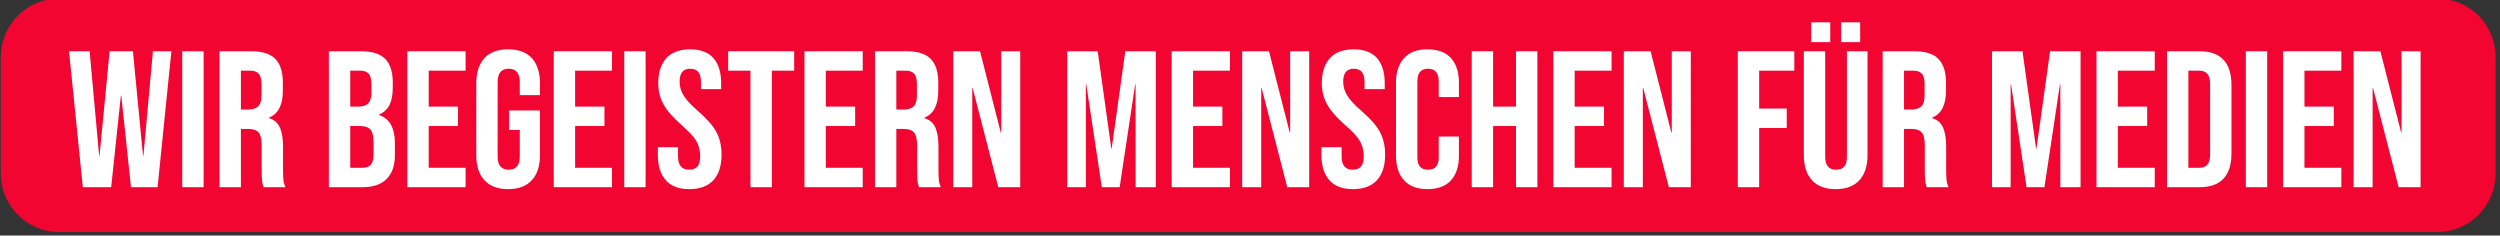
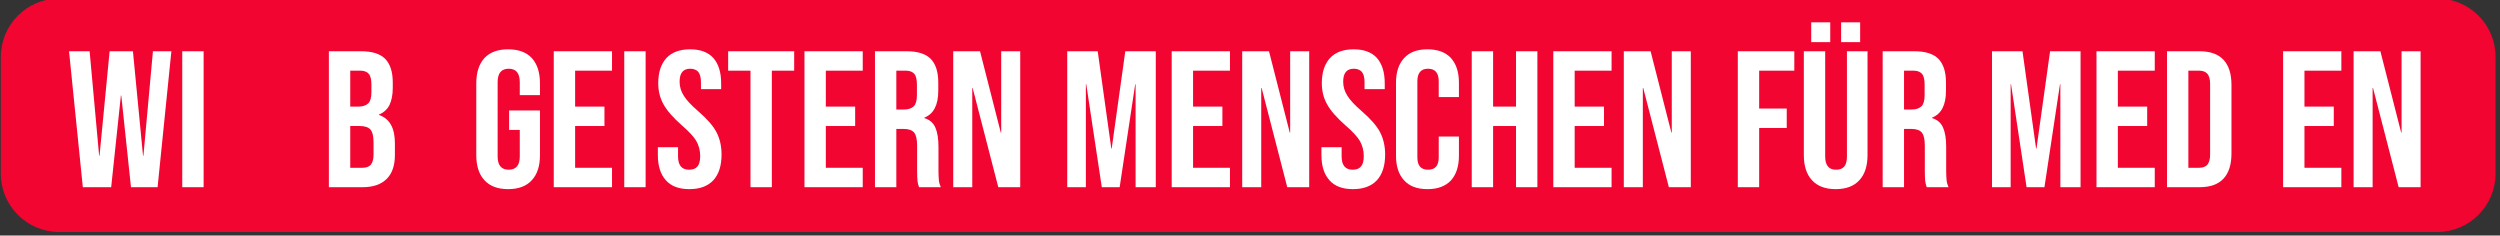
<svg xmlns="http://www.w3.org/2000/svg" width="100%" height="100%" viewBox="0 0 414 39" version="1.1" xml:space="preserve" style="fill-rule:evenodd;clip-rule:evenodd;stroke-linejoin:round;stroke-miterlimit:2;">
  <rect x="0" y="0" width="414" height="39" fill="#333333" stroke="none" />
  <g transform="matrix(0.948,0,0,1.026,-451.178,-669.486)">
    <path d="M911.857,661.701L911.857,680.546C911.857,685.746 907.284,689.968 901.652,689.968L486.273,689.968C480.641,689.968 476.069,685.746 476.069,680.546L476.069,661.701C476.069,656.5 480.641,652.278 486.273,652.278L901.652,652.278C907.284,652.278 911.857,656.5 911.857,661.701Z" style="fill:rgb(242,5,48);" />
  </g>
  <g transform="matrix(0.62,0,0,0.62,-290.302,-395.056)">
    <g transform="matrix(51.87,0,0,51.87,485.89,687.186)">
      <path d="M0.015,-0.7L0.121,-0.7L0.17,-0.162L0.172,-0.162L0.224,-0.7L0.344,-0.7L0.396,-0.162L0.398,-0.162L0.447,-0.7L0.542,-0.7L0.471,-0L0.334,-0L0.284,-0.472L0.282,-0.472L0.232,-0L0.086,-0L0.015,-0.7Z" style="fill:white;fill-rule:nonzero;" />
    </g>
    <g transform="matrix(51.87,0,0,51.87,514.782,687.186)">
      <rect x="0.041" y="-0.7" width="0.11" height="0.7" style="fill:white;fill-rule:nonzero;" />
    </g>
    <g transform="matrix(51.87,0,0,51.87,524.741,687.186)">
-       <path d="M0.041,-0.7L0.204,-0.7C0.261,-0.7 0.302,-0.687 0.328,-0.661C0.354,-0.634 0.367,-0.594 0.367,-0.539L0.367,-0.496C0.367,-0.423 0.343,-0.377 0.295,-0.358L0.295,-0.356C0.322,-0.348 0.341,-0.332 0.352,-0.307C0.363,-0.282 0.368,-0.249 0.368,-0.208L0.368,-0.085C0.368,-0.065 0.369,-0.049 0.37,-0.037C0.371,-0.024 0.375,-0.012 0.38,-0L0.268,-0C0.264,-0.011 0.261,-0.022 0.26,-0.032C0.259,-0.042 0.258,-0.06 0.258,-0.086L0.258,-0.214C0.258,-0.246 0.253,-0.268 0.243,-0.281C0.232,-0.294 0.214,-0.3 0.189,-0.3L0.151,-0.3L0.151,-0L0.041,-0L0.041,-0.7ZM0.191,-0.4C0.213,-0.4 0.23,-0.406 0.241,-0.417C0.252,-0.428 0.257,-0.447 0.257,-0.474L0.257,-0.528C0.257,-0.553 0.253,-0.572 0.244,-0.583C0.235,-0.594 0.22,-0.6 0.201,-0.6L0.151,-0.6L0.151,-0.4L0.191,-0.4Z" style="fill:white;fill-rule:nonzero;" />
-     </g>
+       </g>
    <g transform="matrix(51.87,0,0,51.87,553.944,687.186)">
      <path d="M0.041,-0.7L0.207,-0.7C0.264,-0.7 0.305,-0.687 0.331,-0.661C0.357,-0.634 0.37,-0.594 0.37,-0.539L0.37,-0.511C0.37,-0.475 0.364,-0.446 0.353,-0.423C0.341,-0.4 0.323,-0.384 0.299,-0.374L0.299,-0.372C0.354,-0.353 0.381,-0.305 0.381,-0.226L0.381,-0.166C0.381,-0.112 0.367,-0.071 0.339,-0.043C0.31,-0.014 0.269,-0 0.214,-0L0.041,-0L0.041,-0.7ZM0.194,-0.415C0.216,-0.415 0.233,-0.421 0.244,-0.432C0.255,-0.443 0.26,-0.462 0.26,-0.489L0.26,-0.528C0.26,-0.553 0.256,-0.572 0.247,-0.583C0.238,-0.594 0.223,-0.6 0.204,-0.6L0.151,-0.6L0.151,-0.415L0.194,-0.415ZM0.214,-0.1C0.233,-0.1 0.248,-0.105 0.257,-0.116C0.266,-0.126 0.271,-0.144 0.271,-0.169L0.271,-0.23C0.271,-0.262 0.266,-0.284 0.255,-0.297C0.244,-0.309 0.225,-0.315 0.2,-0.315L0.151,-0.315L0.151,-0.1L0.214,-0.1Z" style="fill:white;fill-rule:nonzero;" />
    </g>
    <g transform="matrix(51.87,0,0,51.87,574.9,687.186)">
-       <path d="M0.041,-0.7L0.341,-0.7L0.341,-0.6L0.151,-0.6L0.151,-0.415L0.302,-0.415L0.302,-0.315L0.151,-0.315L0.151,-0.1L0.341,-0.1L0.341,-0L0.041,-0L0.041,-0.7Z" style="fill:white;fill-rule:nonzero;" />
-     </g>
+       </g>
    <g transform="matrix(51.87,0,0,51.87,593.729,687.186)">
      <path d="M0.197,0.01C0.144,0.01 0.103,-0.005 0.075,-0.036C0.047,-0.066 0.033,-0.109 0.033,-0.166L0.033,-0.534C0.033,-0.591 0.047,-0.634 0.075,-0.665C0.103,-0.695 0.144,-0.71 0.197,-0.71C0.25,-0.71 0.291,-0.695 0.319,-0.665C0.347,-0.634 0.361,-0.591 0.361,-0.534L0.361,-0.474L0.257,-0.474L0.257,-0.541C0.257,-0.587 0.238,-0.61 0.2,-0.61C0.162,-0.61 0.143,-0.587 0.143,-0.541L0.143,-0.158C0.143,-0.113 0.162,-0.09 0.2,-0.09C0.238,-0.09 0.257,-0.113 0.257,-0.158L0.257,-0.295L0.202,-0.295L0.202,-0.395L0.361,-0.395L0.361,-0.166C0.361,-0.109 0.347,-0.066 0.319,-0.036C0.291,-0.005 0.25,0.01 0.197,0.01Z" style="fill:white;fill-rule:nonzero;" />
    </g>
    <g transform="matrix(51.87,0,0,51.87,614.01,687.186)">
      <path d="M0.041,-0.7L0.341,-0.7L0.341,-0.6L0.151,-0.6L0.151,-0.415L0.302,-0.415L0.302,-0.315L0.151,-0.315L0.151,-0.1L0.341,-0.1L0.341,-0L0.041,-0L0.041,-0.7Z" style="fill:white;fill-rule:nonzero;" />
    </g>
    <g transform="matrix(51.87,0,0,51.87,632.839,687.186)">
      <rect x="0.041" y="-0.7" width="0.11" height="0.7" style="fill:white;fill-rule:nonzero;" />
    </g>
    <g transform="matrix(51.87,0,0,51.87,642.798,687.186)">
      <path d="M0.184,0.01C0.131,0.01 0.09,-0.005 0.063,-0.036C0.036,-0.066 0.022,-0.109 0.022,-0.166L0.022,-0.206L0.126,-0.206L0.126,-0.158C0.126,-0.113 0.145,-0.09 0.183,-0.09C0.202,-0.09 0.216,-0.095 0.226,-0.107C0.235,-0.117 0.24,-0.135 0.24,-0.16C0.24,-0.189 0.233,-0.215 0.22,-0.238C0.207,-0.26 0.182,-0.287 0.146,-0.318C0.101,-0.358 0.069,-0.394 0.051,-0.427C0.033,-0.459 0.024,-0.495 0.024,-0.536C0.024,-0.591 0.038,-0.634 0.066,-0.665C0.094,-0.695 0.135,-0.71 0.188,-0.71C0.241,-0.71 0.281,-0.695 0.308,-0.665C0.335,-0.634 0.348,-0.591 0.348,-0.534L0.348,-0.505L0.244,-0.505L0.244,-0.541C0.244,-0.565 0.239,-0.583 0.23,-0.594C0.221,-0.604 0.207,-0.61 0.189,-0.61C0.152,-0.61 0.134,-0.588 0.134,-0.543C0.134,-0.518 0.141,-0.494 0.155,-0.472C0.168,-0.45 0.193,-0.423 0.229,-0.392C0.275,-0.352 0.307,-0.316 0.324,-0.283C0.341,-0.25 0.35,-0.212 0.35,-0.168C0.35,-0.111 0.336,-0.067 0.308,-0.036C0.279,-0.005 0.238,0.01 0.184,0.01Z" style="fill:white;fill-rule:nonzero;" />
    </g>
    <g transform="matrix(51.87,0,0,51.87,662.094,687.186)">
      <path d="M0.127,-0.6L0.012,-0.6L0.012,-0.7L0.352,-0.7L0.352,-0.6L0.237,-0.6L0.237,-0L0.127,-0L0.127,-0.6Z" style="fill:white;fill-rule:nonzero;" />
    </g>
    <g transform="matrix(51.87,0,0,51.87,680.974,687.186)">
      <path d="M0.041,-0.7L0.341,-0.7L0.341,-0.6L0.151,-0.6L0.151,-0.415L0.302,-0.415L0.302,-0.315L0.151,-0.315L0.151,-0.1L0.341,-0.1L0.341,-0L0.041,-0L0.041,-0.7Z" style="fill:white;fill-rule:nonzero;" />
    </g>
    <g transform="matrix(51.87,0,0,51.87,699.803,687.186)">
      <path d="M0.041,-0.7L0.204,-0.7C0.261,-0.7 0.302,-0.687 0.328,-0.661C0.354,-0.634 0.367,-0.594 0.367,-0.539L0.367,-0.496C0.367,-0.423 0.343,-0.377 0.295,-0.358L0.295,-0.356C0.322,-0.348 0.341,-0.332 0.352,-0.307C0.363,-0.282 0.368,-0.249 0.368,-0.208L0.368,-0.085C0.368,-0.065 0.369,-0.049 0.37,-0.037C0.371,-0.024 0.375,-0.012 0.38,-0L0.268,-0C0.264,-0.011 0.261,-0.022 0.26,-0.032C0.259,-0.042 0.258,-0.06 0.258,-0.086L0.258,-0.214C0.258,-0.246 0.253,-0.268 0.243,-0.281C0.232,-0.294 0.214,-0.3 0.189,-0.3L0.151,-0.3L0.151,-0L0.041,-0L0.041,-0.7ZM0.191,-0.4C0.213,-0.4 0.23,-0.406 0.241,-0.417C0.252,-0.428 0.257,-0.447 0.257,-0.474L0.257,-0.528C0.257,-0.553 0.253,-0.572 0.244,-0.583C0.235,-0.594 0.22,-0.6 0.201,-0.6L0.151,-0.6L0.151,-0.4L0.191,-0.4Z" style="fill:white;fill-rule:nonzero;" />
    </g>
    <g transform="matrix(51.87,0,0,51.87,720.707,687.186)">
      <path d="M0.041,-0.7L0.179,-0.7L0.286,-0.281L0.288,-0.281L0.288,-0.7L0.386,-0.7L0.386,-0L0.273,-0L0.141,-0.511L0.139,-0.511L0.139,-0L0.041,-0L0.041,-0.7Z" style="fill:white;fill-rule:nonzero;" />
    </g>
    <g transform="matrix(51.87,0,0,51.87,751.155,687.186)">
      <path d="M0.041,-0.7L0.198,-0.7L0.268,-0.199L0.27,-0.199L0.34,-0.7L0.497,-0.7L0.497,-0L0.393,-0L0.393,-0.53L0.391,-0.53L0.311,-0L0.219,-0L0.139,-0.53L0.137,-0.53L0.137,-0L0.041,-0L0.041,-0.7Z" style="fill:white;fill-rule:nonzero;" />
    </g>
    <g transform="matrix(51.87,0,0,51.87,779.061,687.186)">
      <path d="M0.041,-0.7L0.341,-0.7L0.341,-0.6L0.151,-0.6L0.151,-0.415L0.302,-0.415L0.302,-0.315L0.151,-0.315L0.151,-0.1L0.341,-0.1L0.341,-0L0.041,-0L0.041,-0.7Z" style="fill:white;fill-rule:nonzero;" />
    </g>
    <g transform="matrix(51.87,0,0,51.87,797.89,687.186)">
      <path d="M0.041,-0.7L0.179,-0.7L0.286,-0.281L0.288,-0.281L0.288,-0.7L0.386,-0.7L0.386,-0L0.273,-0L0.141,-0.511L0.139,-0.511L0.139,-0L0.041,-0L0.041,-0.7Z" style="fill:white;fill-rule:nonzero;" />
    </g>
    <g transform="matrix(51.87,0,0,51.87,820.038,687.186)">
      <path d="M0.184,0.01C0.131,0.01 0.09,-0.005 0.063,-0.036C0.036,-0.066 0.022,-0.109 0.022,-0.166L0.022,-0.206L0.126,-0.206L0.126,-0.158C0.126,-0.113 0.145,-0.09 0.183,-0.09C0.202,-0.09 0.216,-0.095 0.226,-0.107C0.235,-0.117 0.24,-0.135 0.24,-0.16C0.24,-0.189 0.233,-0.215 0.22,-0.238C0.207,-0.26 0.182,-0.287 0.146,-0.318C0.101,-0.358 0.069,-0.394 0.051,-0.427C0.033,-0.459 0.024,-0.495 0.024,-0.536C0.024,-0.591 0.038,-0.634 0.066,-0.665C0.094,-0.695 0.135,-0.71 0.188,-0.71C0.241,-0.71 0.281,-0.695 0.308,-0.665C0.335,-0.634 0.348,-0.591 0.348,-0.534L0.348,-0.505L0.244,-0.505L0.244,-0.541C0.244,-0.565 0.239,-0.583 0.23,-0.594C0.221,-0.604 0.207,-0.61 0.189,-0.61C0.152,-0.61 0.134,-0.588 0.134,-0.543C0.134,-0.518 0.141,-0.494 0.155,-0.472C0.168,-0.45 0.193,-0.423 0.229,-0.392C0.275,-0.352 0.307,-0.316 0.324,-0.283C0.341,-0.25 0.35,-0.212 0.35,-0.168C0.35,-0.111 0.336,-0.067 0.308,-0.036C0.279,-0.005 0.238,0.01 0.184,0.01Z" style="fill:white;fill-rule:nonzero;" />
    </g>
    <g transform="matrix(51.87,0,0,51.87,839.334,687.186)">
      <path d="M0.196,0.01C0.143,0.01 0.103,-0.005 0.076,-0.035C0.048,-0.065 0.034,-0.107 0.034,-0.162L0.034,-0.538C0.034,-0.593 0.048,-0.635 0.076,-0.665C0.103,-0.695 0.143,-0.71 0.196,-0.71C0.249,-0.71 0.289,-0.695 0.317,-0.665C0.344,-0.635 0.358,-0.593 0.358,-0.538L0.358,-0.464L0.254,-0.464L0.254,-0.545C0.254,-0.588 0.236,-0.61 0.199,-0.61C0.162,-0.61 0.144,-0.588 0.144,-0.545L0.144,-0.154C0.144,-0.111 0.162,-0.09 0.199,-0.09C0.236,-0.09 0.254,-0.111 0.254,-0.154L0.254,-0.261L0.358,-0.261L0.358,-0.162C0.358,-0.107 0.344,-0.065 0.317,-0.035C0.289,-0.005 0.249,0.01 0.196,0.01Z" style="fill:white;fill-rule:nonzero;" />
    </g>
    <g transform="matrix(51.87,0,0,51.87,859.2,687.186)">
      <path d="M0.041,-0.7L0.151,-0.7L0.151,-0.415L0.269,-0.415L0.269,-0.7L0.379,-0.7L0.379,-0L0.269,-0L0.269,-0.315L0.151,-0.315L0.151,-0L0.041,-0L0.041,-0.7Z" style="fill:white;fill-rule:nonzero;" />
    </g>
    <g transform="matrix(51.87,0,0,51.87,880.986,687.186)">
      <path d="M0.041,-0.7L0.341,-0.7L0.341,-0.6L0.151,-0.6L0.151,-0.415L0.302,-0.415L0.302,-0.315L0.151,-0.315L0.151,-0.1L0.341,-0.1L0.341,-0L0.041,-0L0.041,-0.7Z" style="fill:white;fill-rule:nonzero;" />
    </g>
    <g transform="matrix(51.87,0,0,51.87,899.815,687.186)">
      <path d="M0.041,-0.7L0.179,-0.7L0.286,-0.281L0.288,-0.281L0.288,-0.7L0.386,-0.7L0.386,-0L0.273,-0L0.141,-0.511L0.139,-0.511L0.139,-0L0.041,-0L0.041,-0.7Z" style="fill:white;fill-rule:nonzero;" />
    </g>
    <g transform="matrix(51.87,0,0,51.87,930.263,687.186)">
      <path d="M0.041,-0.7L0.332,-0.7L0.332,-0.6L0.151,-0.6L0.151,-0.405L0.293,-0.405L0.293,-0.305L0.151,-0.305L0.151,-0L0.041,-0L0.041,-0.7Z" style="fill:white;fill-rule:nonzero;" />
    </g>
    <g transform="matrix(51.87,0,0,51.87,948.106,687.186)">
      <path d="M0.201,0.01C0.148,0.01 0.107,-0.005 0.079,-0.036C0.051,-0.066 0.037,-0.109 0.037,-0.166L0.037,-0.7L0.147,-0.7L0.147,-0.158C0.147,-0.134 0.152,-0.117 0.162,-0.106C0.171,-0.095 0.185,-0.09 0.203,-0.09C0.221,-0.09 0.235,-0.095 0.245,-0.106C0.254,-0.117 0.259,-0.134 0.259,-0.158L0.259,-0.7L0.365,-0.7L0.365,-0.166C0.365,-0.109 0.351,-0.066 0.323,-0.036C0.295,-0.005 0.254,0.01 0.201,0.01ZM0.075,-0.849L0.173,-0.849L0.173,-0.747L0.075,-0.747L0.075,-0.849ZM0.229,-0.849L0.327,-0.849L0.327,-0.747L0.229,-0.747L0.229,-0.849Z" style="fill:white;fill-rule:nonzero;" />
    </g>
    <g transform="matrix(51.87,0,0,51.87,968.958,687.186)">
      <path d="M0.041,-0.7L0.204,-0.7C0.261,-0.7 0.302,-0.687 0.328,-0.661C0.354,-0.634 0.367,-0.594 0.367,-0.539L0.367,-0.496C0.367,-0.423 0.343,-0.377 0.295,-0.358L0.295,-0.356C0.322,-0.348 0.341,-0.332 0.352,-0.307C0.363,-0.282 0.368,-0.249 0.368,-0.208L0.368,-0.085C0.368,-0.065 0.369,-0.049 0.37,-0.037C0.371,-0.024 0.375,-0.012 0.38,-0L0.268,-0C0.264,-0.011 0.261,-0.022 0.26,-0.032C0.259,-0.042 0.258,-0.06 0.258,-0.086L0.258,-0.214C0.258,-0.246 0.253,-0.268 0.243,-0.281C0.232,-0.294 0.214,-0.3 0.189,-0.3L0.151,-0.3L0.151,-0L0.041,-0L0.041,-0.7ZM0.191,-0.4C0.213,-0.4 0.23,-0.406 0.241,-0.417C0.252,-0.428 0.257,-0.447 0.257,-0.474L0.257,-0.528C0.257,-0.553 0.253,-0.572 0.244,-0.583C0.235,-0.594 0.22,-0.6 0.201,-0.6L0.151,-0.6L0.151,-0.4L0.191,-0.4Z" style="fill:white;fill-rule:nonzero;" />
    </g>
    <g transform="matrix(51.87,0,0,51.87,998.161,687.186)">
      <path d="M0.041,-0.7L0.198,-0.7L0.268,-0.199L0.27,-0.199L0.34,-0.7L0.497,-0.7L0.497,-0L0.393,-0L0.393,-0.53L0.391,-0.53L0.311,-0L0.219,-0L0.139,-0.53L0.137,-0.53L0.137,-0L0.041,-0L0.041,-0.7Z" style="fill:white;fill-rule:nonzero;" />
    </g>
    <g transform="matrix(51.87,0,0,51.87,1026.07,687.186)">
      <path d="M0.041,-0.7L0.341,-0.7L0.341,-0.6L0.151,-0.6L0.151,-0.415L0.302,-0.415L0.302,-0.315L0.151,-0.315L0.151,-0.1L0.341,-0.1L0.341,-0L0.041,-0L0.041,-0.7Z" style="fill:white;fill-rule:nonzero;" />
    </g>
    <g transform="matrix(51.87,0,0,51.87,1044.9,687.186)">
      <path d="M0.041,-0.7L0.209,-0.7C0.264,-0.7 0.305,-0.685 0.332,-0.656C0.359,-0.627 0.373,-0.584 0.373,-0.527L0.373,-0.173C0.373,-0.116 0.359,-0.073 0.332,-0.044C0.305,-0.015 0.264,-0 0.209,-0L0.041,-0L0.041,-0.7ZM0.207,-0.1C0.225,-0.1 0.239,-0.105 0.249,-0.116C0.258,-0.127 0.263,-0.144 0.263,-0.168L0.263,-0.532C0.263,-0.556 0.258,-0.573 0.249,-0.584C0.239,-0.595 0.225,-0.6 0.207,-0.6L0.151,-0.6L0.151,-0.1L0.207,-0.1Z" style="fill:white;fill-rule:nonzero;" />
    </g>
    <g transform="matrix(51.87,0,0,51.87,1065.96,687.186)">
-       <rect x="0.041" y="-0.7" width="0.11" height="0.7" style="fill:white;fill-rule:nonzero;" />
-     </g>
+       </g>
    <g transform="matrix(51.87,0,0,51.87,1075.91,687.186)">
      <path d="M0.041,-0.7L0.341,-0.7L0.341,-0.6L0.151,-0.6L0.151,-0.415L0.302,-0.415L0.302,-0.315L0.151,-0.315L0.151,-0.1L0.341,-0.1L0.341,-0L0.041,-0L0.041,-0.7Z" style="fill:white;fill-rule:nonzero;" />
    </g>
    <g transform="matrix(51.87,0,0,51.87,1094.74,687.186)">
      <path d="M0.041,-0.7L0.179,-0.7L0.286,-0.281L0.288,-0.281L0.288,-0.7L0.386,-0.7L0.386,-0L0.273,-0L0.141,-0.511L0.139,-0.511L0.139,-0L0.041,-0L0.041,-0.7Z" style="fill:white;fill-rule:nonzero;" />
    </g>
  </g>
</svg>